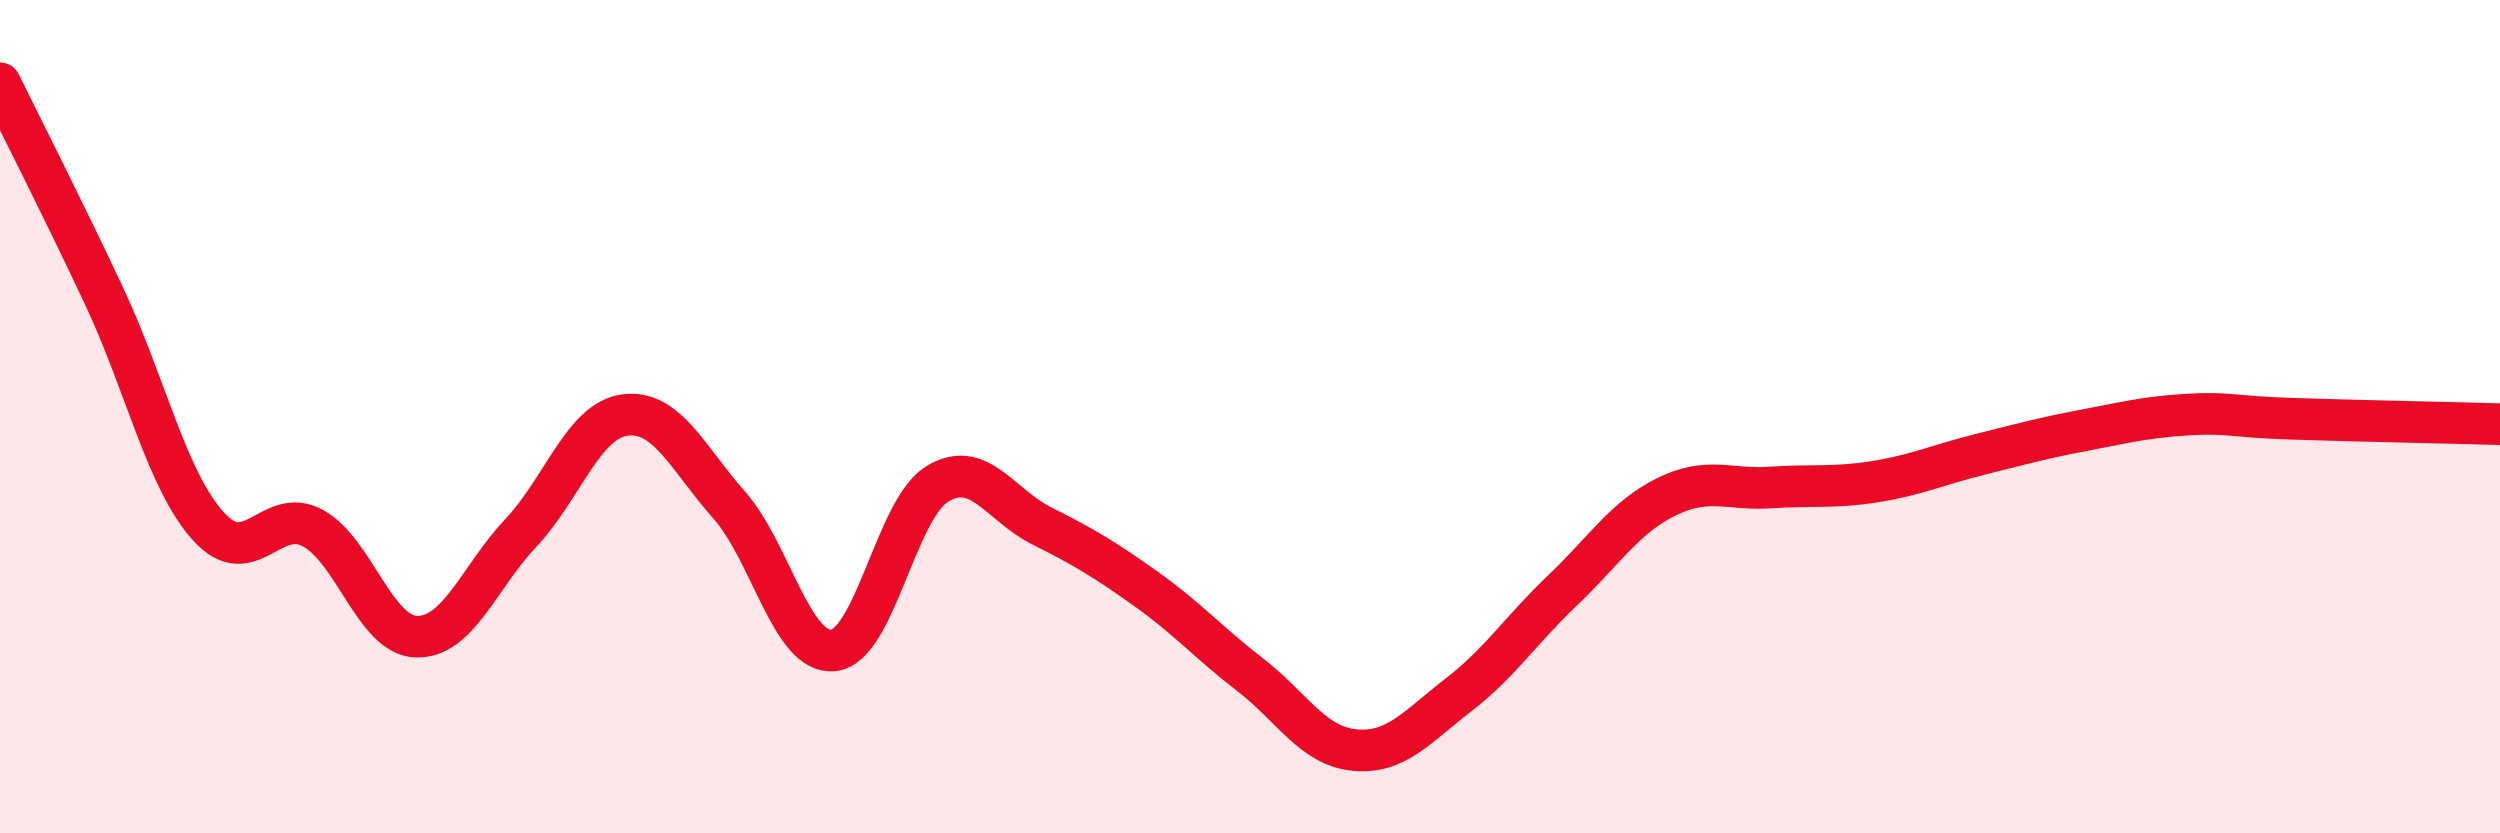
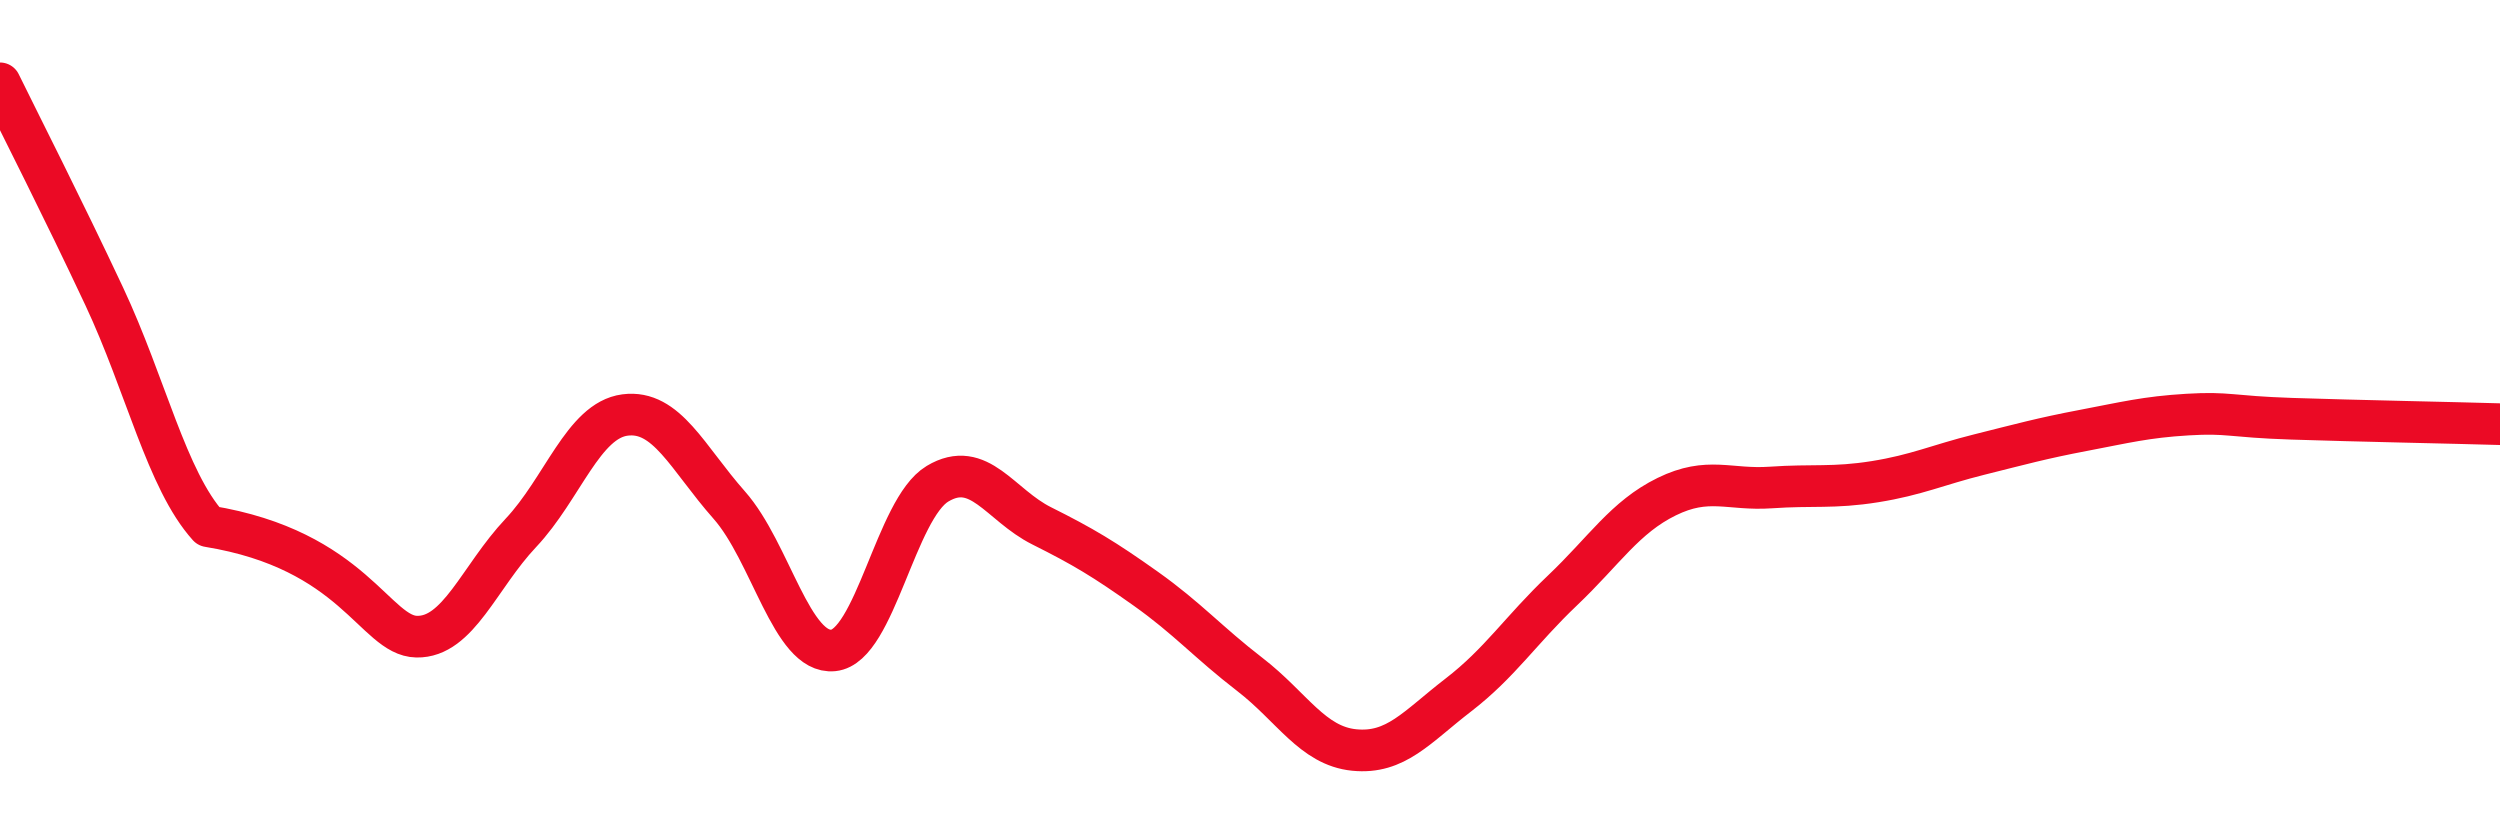
<svg xmlns="http://www.w3.org/2000/svg" width="60" height="20" viewBox="0 0 60 20">
-   <path d="M 0,2 C 0.5,3.02 1.5,4.98 2.5,7.11 C 3.5,9.24 4,11.52 5,12.63 C 6,13.74 6.5,12.14 7.5,12.67 C 8.5,13.2 9,15.26 10,15.28 C 11,15.3 11.5,13.85 12.5,12.79 C 13.5,11.73 14,10.09 15,9.96 C 16,9.83 16.5,10.99 17.5,12.12 C 18.5,13.25 19,15.71 20,15.61 C 21,15.51 21.5,12.21 22.5,11.61 C 23.5,11.01 24,12.12 25,12.62 C 26,13.12 26.5,13.42 27.5,14.13 C 28.5,14.84 29,15.42 30,16.19 C 31,16.96 31.5,17.9 32.5,18 C 33.5,18.1 34,17.45 35,16.68 C 36,15.91 36.5,15.12 37.5,14.17 C 38.5,13.22 39,12.41 40,11.92 C 41,11.43 41.5,11.77 42.5,11.7 C 43.5,11.63 44,11.72 45,11.56 C 46,11.4 46.5,11.16 47.5,10.91 C 48.5,10.66 49,10.52 50,10.33 C 51,10.14 51.5,10.01 52.5,9.95 C 53.5,9.89 53.5,10 55,10.05 C 56.5,10.1 59,10.15 60,10.18L60 20L0 20Z" fill="#EB0A25" opacity="0.1" stroke-linecap="round" stroke-linejoin="round" />
-   <path d="M 0,2 C 0.5,3.02 1.5,4.98 2.5,7.11 C 3.5,9.24 4,11.52 5,12.63 C 6,13.74 6.5,12.14 7.5,12.67 C 8.5,13.2 9,15.26 10,15.28 C 11,15.3 11.5,13.85 12.5,12.79 C 13.5,11.73 14,10.09 15,9.96 C 16,9.83 16.5,10.99 17.5,12.12 C 18.5,13.25 19,15.71 20,15.61 C 21,15.51 21.5,12.21 22.5,11.61 C 23.5,11.01 24,12.12 25,12.62 C 26,13.12 26.5,13.42 27.5,14.13 C 28.5,14.84 29,15.42 30,16.19 C 31,16.96 31.5,17.9 32.5,18 C 33.5,18.1 34,17.45 35,16.68 C 36,15.91 36.5,15.12 37.5,14.17 C 38.5,13.22 39,12.41 40,11.92 C 41,11.43 41.5,11.77 42.5,11.7 C 43.5,11.63 44,11.72 45,11.56 C 46,11.4 46.5,11.16 47.5,10.91 C 48.5,10.66 49,10.52 50,10.33 C 51,10.14 51.5,10.01 52.5,9.95 C 53.5,9.89 53.5,10 55,10.05 C 56.5,10.1 59,10.15 60,10.18" stroke="#EB0A25" stroke-width="1" fill="none" stroke-linecap="round" stroke-linejoin="round" />
+   <path d="M 0,2 C 0.5,3.02 1.5,4.98 2.5,7.11 C 3.5,9.24 4,11.52 5,12.63 C 8.5,13.2 9,15.26 10,15.28 C 11,15.3 11.5,13.85 12.5,12.79 C 13.5,11.73 14,10.09 15,9.96 C 16,9.83 16.5,10.99 17.5,12.12 C 18.5,13.25 19,15.71 20,15.61 C 21,15.51 21.5,12.21 22.5,11.61 C 23.5,11.01 24,12.12 25,12.62 C 26,13.12 26.5,13.42 27.5,14.13 C 28.5,14.84 29,15.42 30,16.19 C 31,16.96 31.5,17.9 32.5,18 C 33.5,18.1 34,17.45 35,16.68 C 36,15.91 36.5,15.12 37.5,14.17 C 38.5,13.22 39,12.41 40,11.92 C 41,11.43 41.5,11.77 42.5,11.7 C 43.5,11.63 44,11.72 45,11.56 C 46,11.4 46.5,11.16 47.5,10.91 C 48.5,10.66 49,10.52 50,10.33 C 51,10.14 51.5,10.01 52.5,9.95 C 53.5,9.89 53.5,10 55,10.05 C 56.5,10.1 59,10.15 60,10.18" stroke="#EB0A25" stroke-width="1" fill="none" stroke-linecap="round" stroke-linejoin="round" />
</svg>